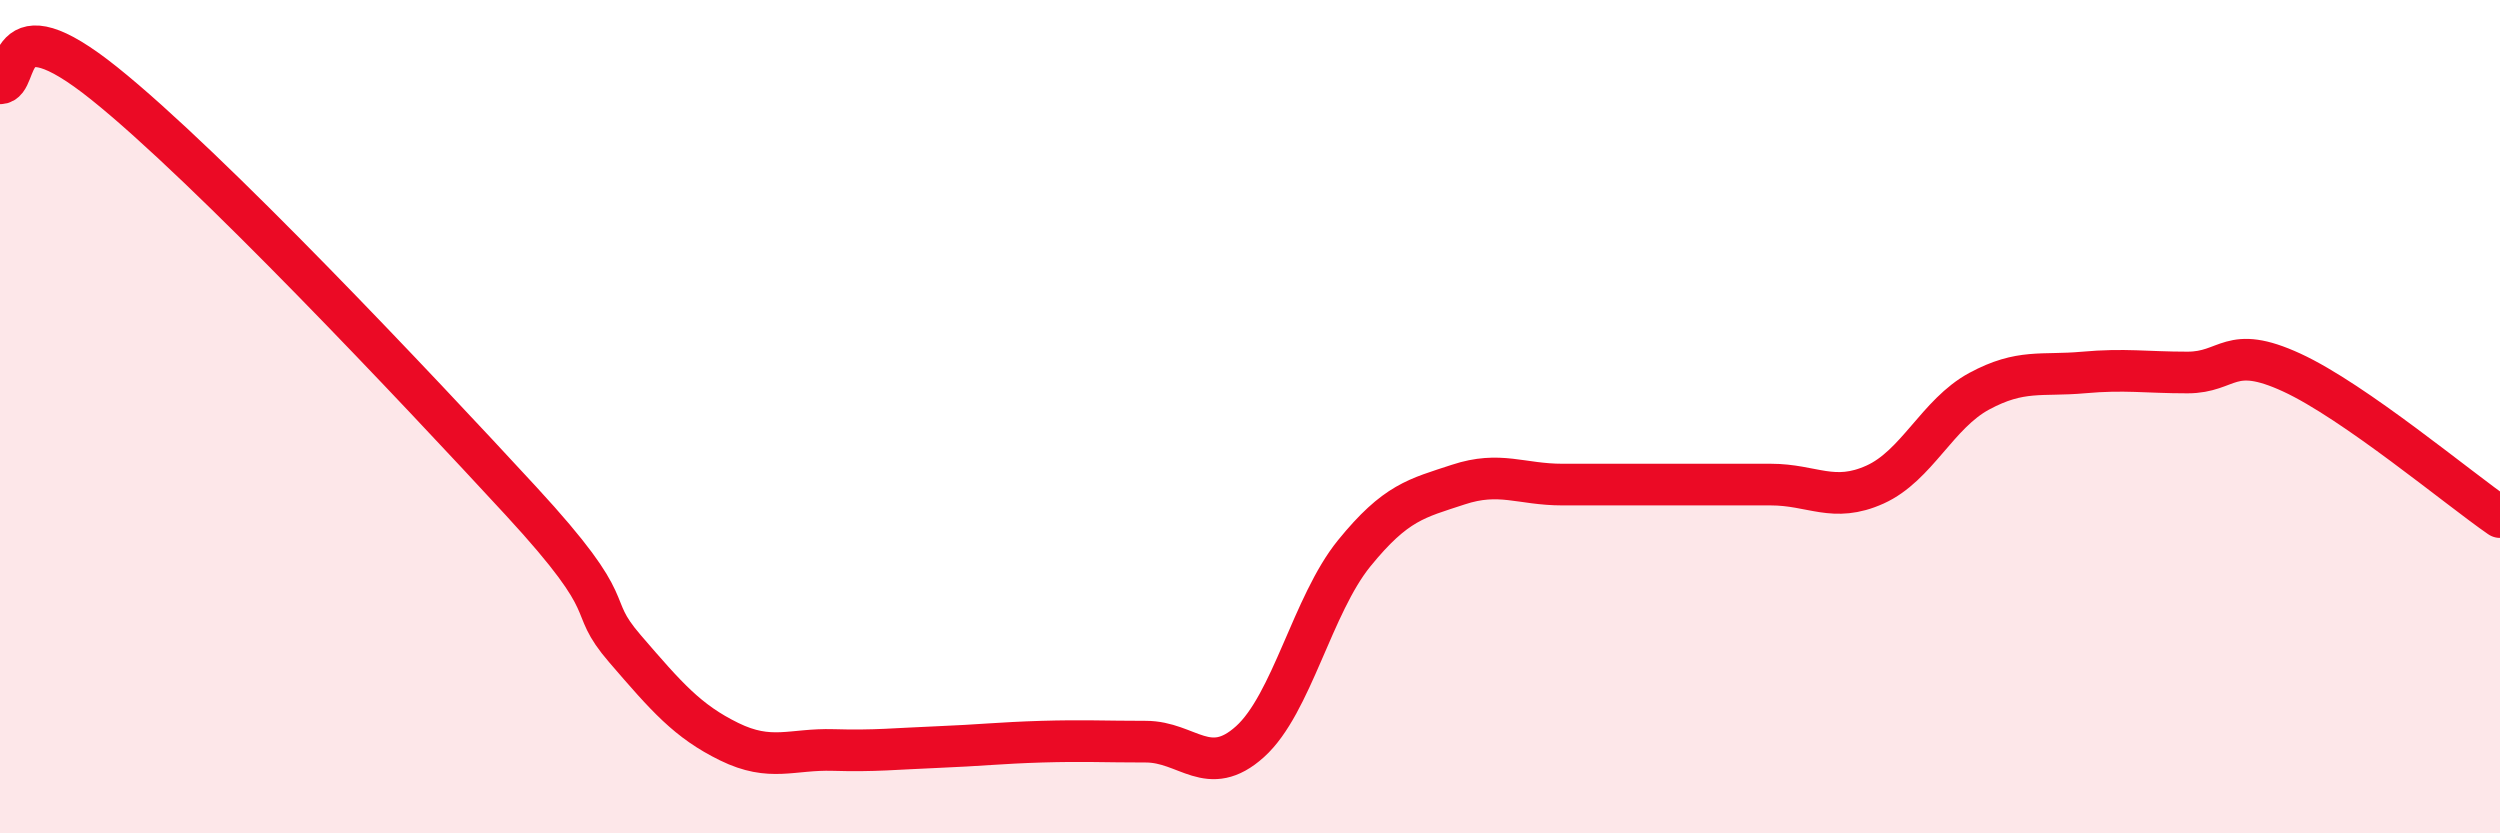
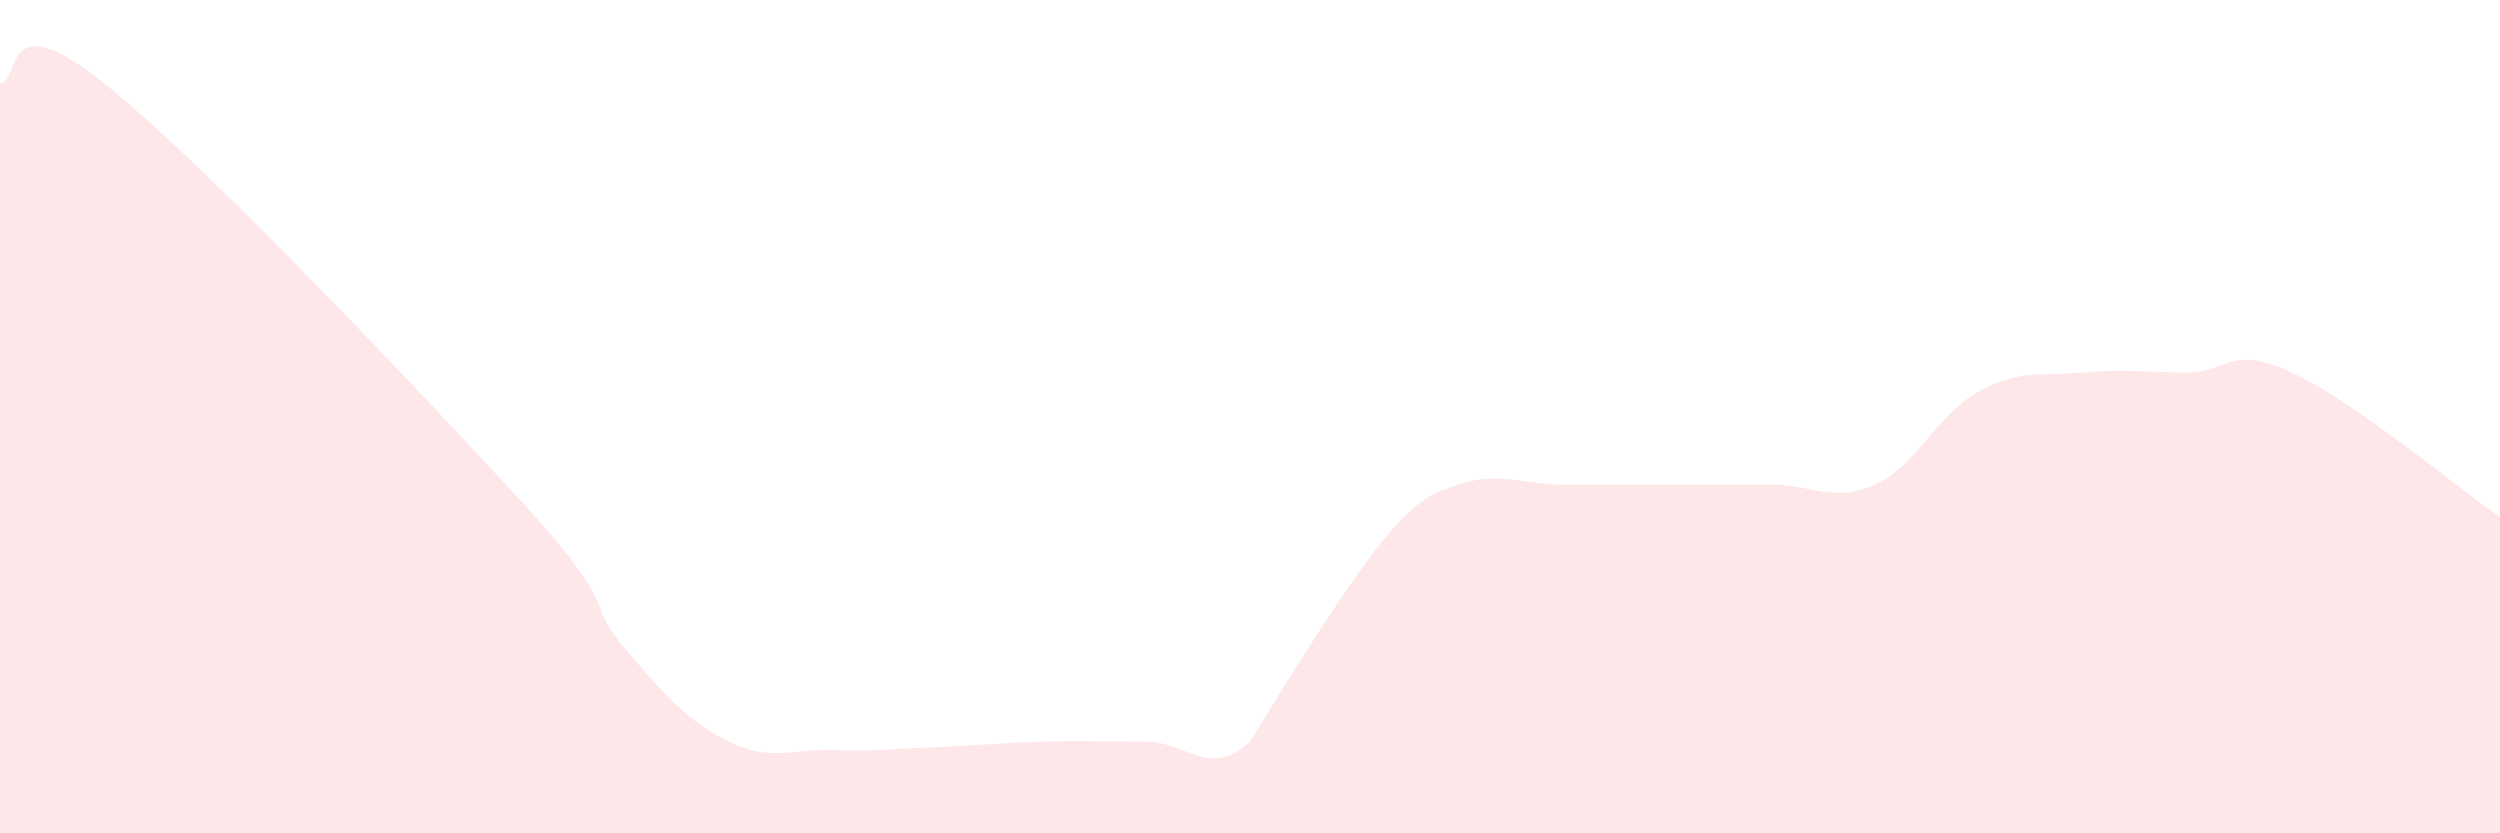
<svg xmlns="http://www.w3.org/2000/svg" width="60" height="20" viewBox="0 0 60 20">
-   <path d="M 0,2 C 0.5,2 0,0 2.5,2 C 5,4 10,9.31 12.5,12.02 C 15,14.73 14,14.41 15,15.57 C 16,16.73 16.5,17.31 17.5,17.8 C 18.5,18.29 19,17.97 20,18 C 21,18.03 21.5,17.97 22.5,17.93 C 23.5,17.89 24,17.83 25,17.8 C 26,17.77 26.5,17.8 27.5,17.8 C 28.5,17.8 29,18.7 30,17.8 C 31,16.9 31.5,14.51 32.5,13.28 C 33.5,12.05 34,11.96 35,11.63 C 36,11.3 36.5,11.63 37.5,11.63 C 38.5,11.63 39,11.63 40,11.63 C 41,11.63 41.5,11.63 42.5,11.63 C 43.5,11.63 44,12.08 45,11.63 C 46,11.18 46.5,9.93 47.5,9.39 C 48.5,8.85 49,9.03 50,8.94 C 51,8.85 51.5,8.94 52.5,8.94 C 53.5,8.94 53.5,8.25 55,8.94 C 56.5,9.63 59,11.72 60,12.41L60 20L0 20Z" fill="#EB0A25" opacity="0.1" stroke-linecap="round" stroke-linejoin="round" />
-   <path d="M 0,2 C 0.5,2 0,0 2.5,2 C 5,4 10,9.31 12.5,12.02 C 15,14.73 14,14.41 15,15.57 C 16,16.73 16.5,17.31 17.5,17.8 C 18.5,18.29 19,17.97 20,18 C 21,18.03 21.5,17.97 22.5,17.93 C 23.5,17.89 24,17.83 25,17.8 C 26,17.77 26.5,17.8 27.5,17.8 C 28.5,17.8 29,18.7 30,17.8 C 31,16.9 31.5,14.51 32.5,13.28 C 33.5,12.05 34,11.96 35,11.63 C 36,11.3 36.5,11.63 37.5,11.63 C 38.5,11.63 39,11.63 40,11.63 C 41,11.63 41.5,11.63 42.5,11.63 C 43.5,11.63 44,12.08 45,11.63 C 46,11.18 46.5,9.93 47.5,9.39 C 48.5,8.85 49,9.03 50,8.94 C 51,8.85 51.5,8.94 52.5,8.94 C 53.5,8.94 53.5,8.25 55,8.94 C 56.5,9.63 59,11.72 60,12.41" stroke="#EB0A25" stroke-width="1" fill="none" stroke-linecap="round" stroke-linejoin="round" />
+   <path d="M 0,2 C 0.5,2 0,0 2.5,2 C 5,4 10,9.31 12.5,12.02 C 15,14.73 14,14.41 15,15.57 C 16,16.73 16.5,17.31 17.5,17.8 C 18.5,18.29 19,17.97 20,18 C 21,18.03 21.5,17.97 22.5,17.93 C 23.5,17.89 24,17.83 25,17.8 C 26,17.77 26.5,17.8 27.5,17.8 C 28.5,17.8 29,18.7 30,17.8 C 33.5,12.05 34,11.96 35,11.63 C 36,11.3 36.5,11.63 37.5,11.63 C 38.5,11.63 39,11.63 40,11.63 C 41,11.63 41.5,11.63 42.5,11.63 C 43.5,11.63 44,12.08 45,11.63 C 46,11.18 46.5,9.93 47.5,9.39 C 48.5,8.85 49,9.03 50,8.94 C 51,8.85 51.5,8.94 52.5,8.94 C 53.5,8.94 53.5,8.25 55,8.94 C 56.5,9.63 59,11.72 60,12.41L60 20L0 20Z" fill="#EB0A25" opacity="0.1" stroke-linecap="round" stroke-linejoin="round" />
</svg>